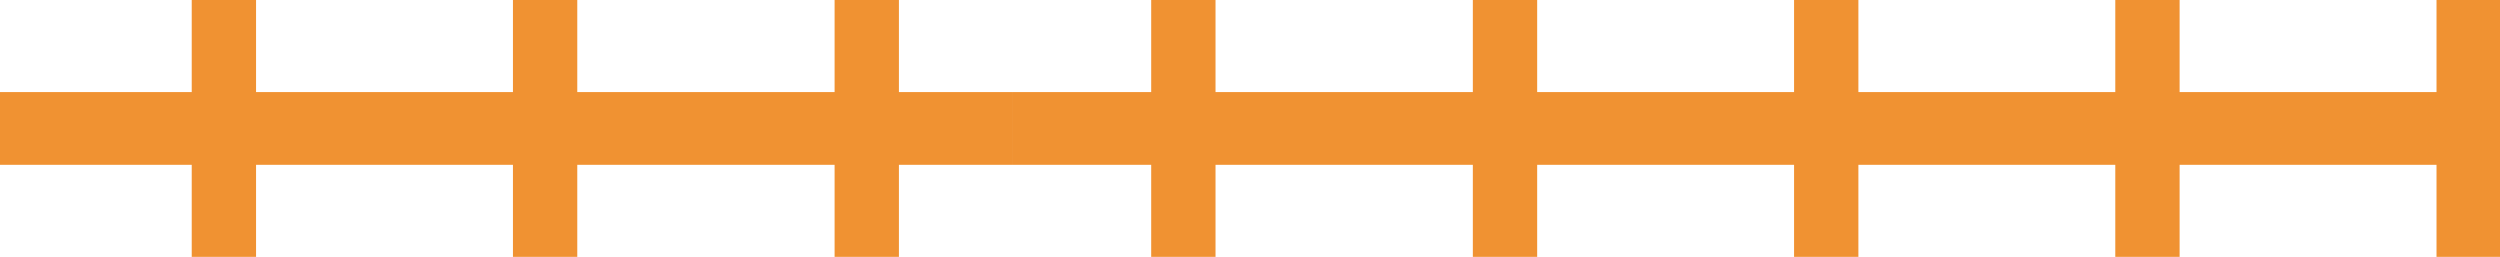
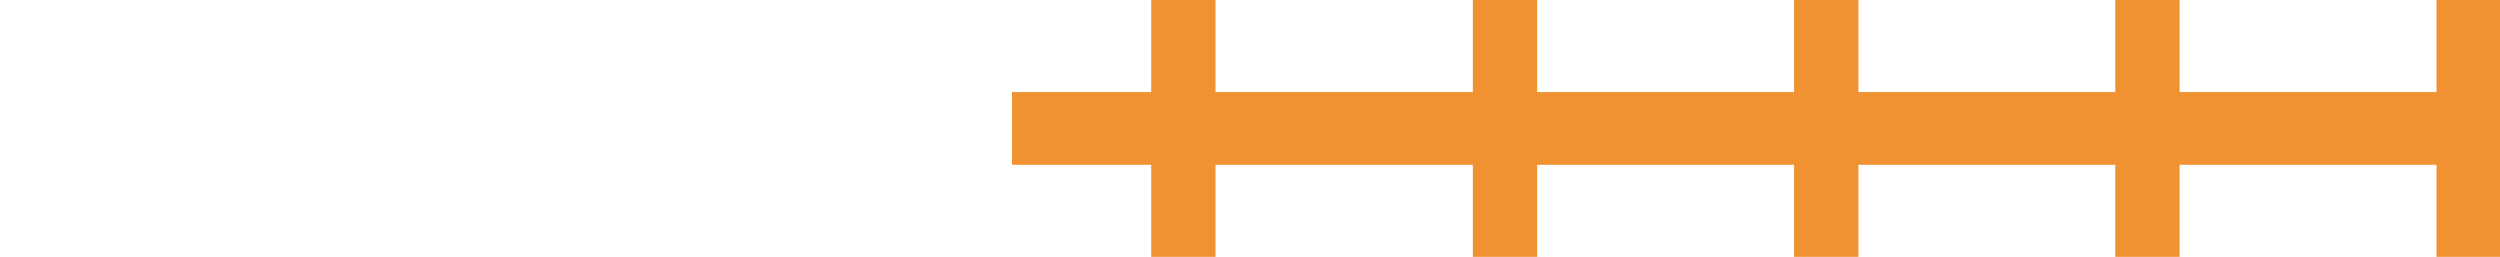
<svg xmlns="http://www.w3.org/2000/svg" id="Layer_1" data-name="Layer 1" viewBox="0 0 59.46 6.11">
  <defs>
    <style>
      .cls-1 {
        fill: #f09232;
      }
    </style>
  </defs>
-   <rect class="cls-1" y="2.19" width="24.07" height="1.73" />
-   <path class="cls-1" d="M4.56,6.11h1.53V0h-1.53v6.11ZM12.2,6.11h1.53V0h-1.53v6.11ZM19.85,6.11h1.53V0h-1.53v6.11Z" />
  <rect class="cls-1" x="24.07" y="2.19" width="35.39" height="1.73" />
  <path class="cls-1" d="M27.38,6.11h1.53V0h-1.53v6.11ZM35.03,6.11h1.53V0h-1.53v6.11Z" />
  <path class="cls-1" d="M42.67,6.11h1.53V0h-1.53v6.11ZM50.31,6.11h1.53V0h-1.53v6.11ZM57.95,6.11h1.51V0h-1.51v6.11Z" />
</svg>